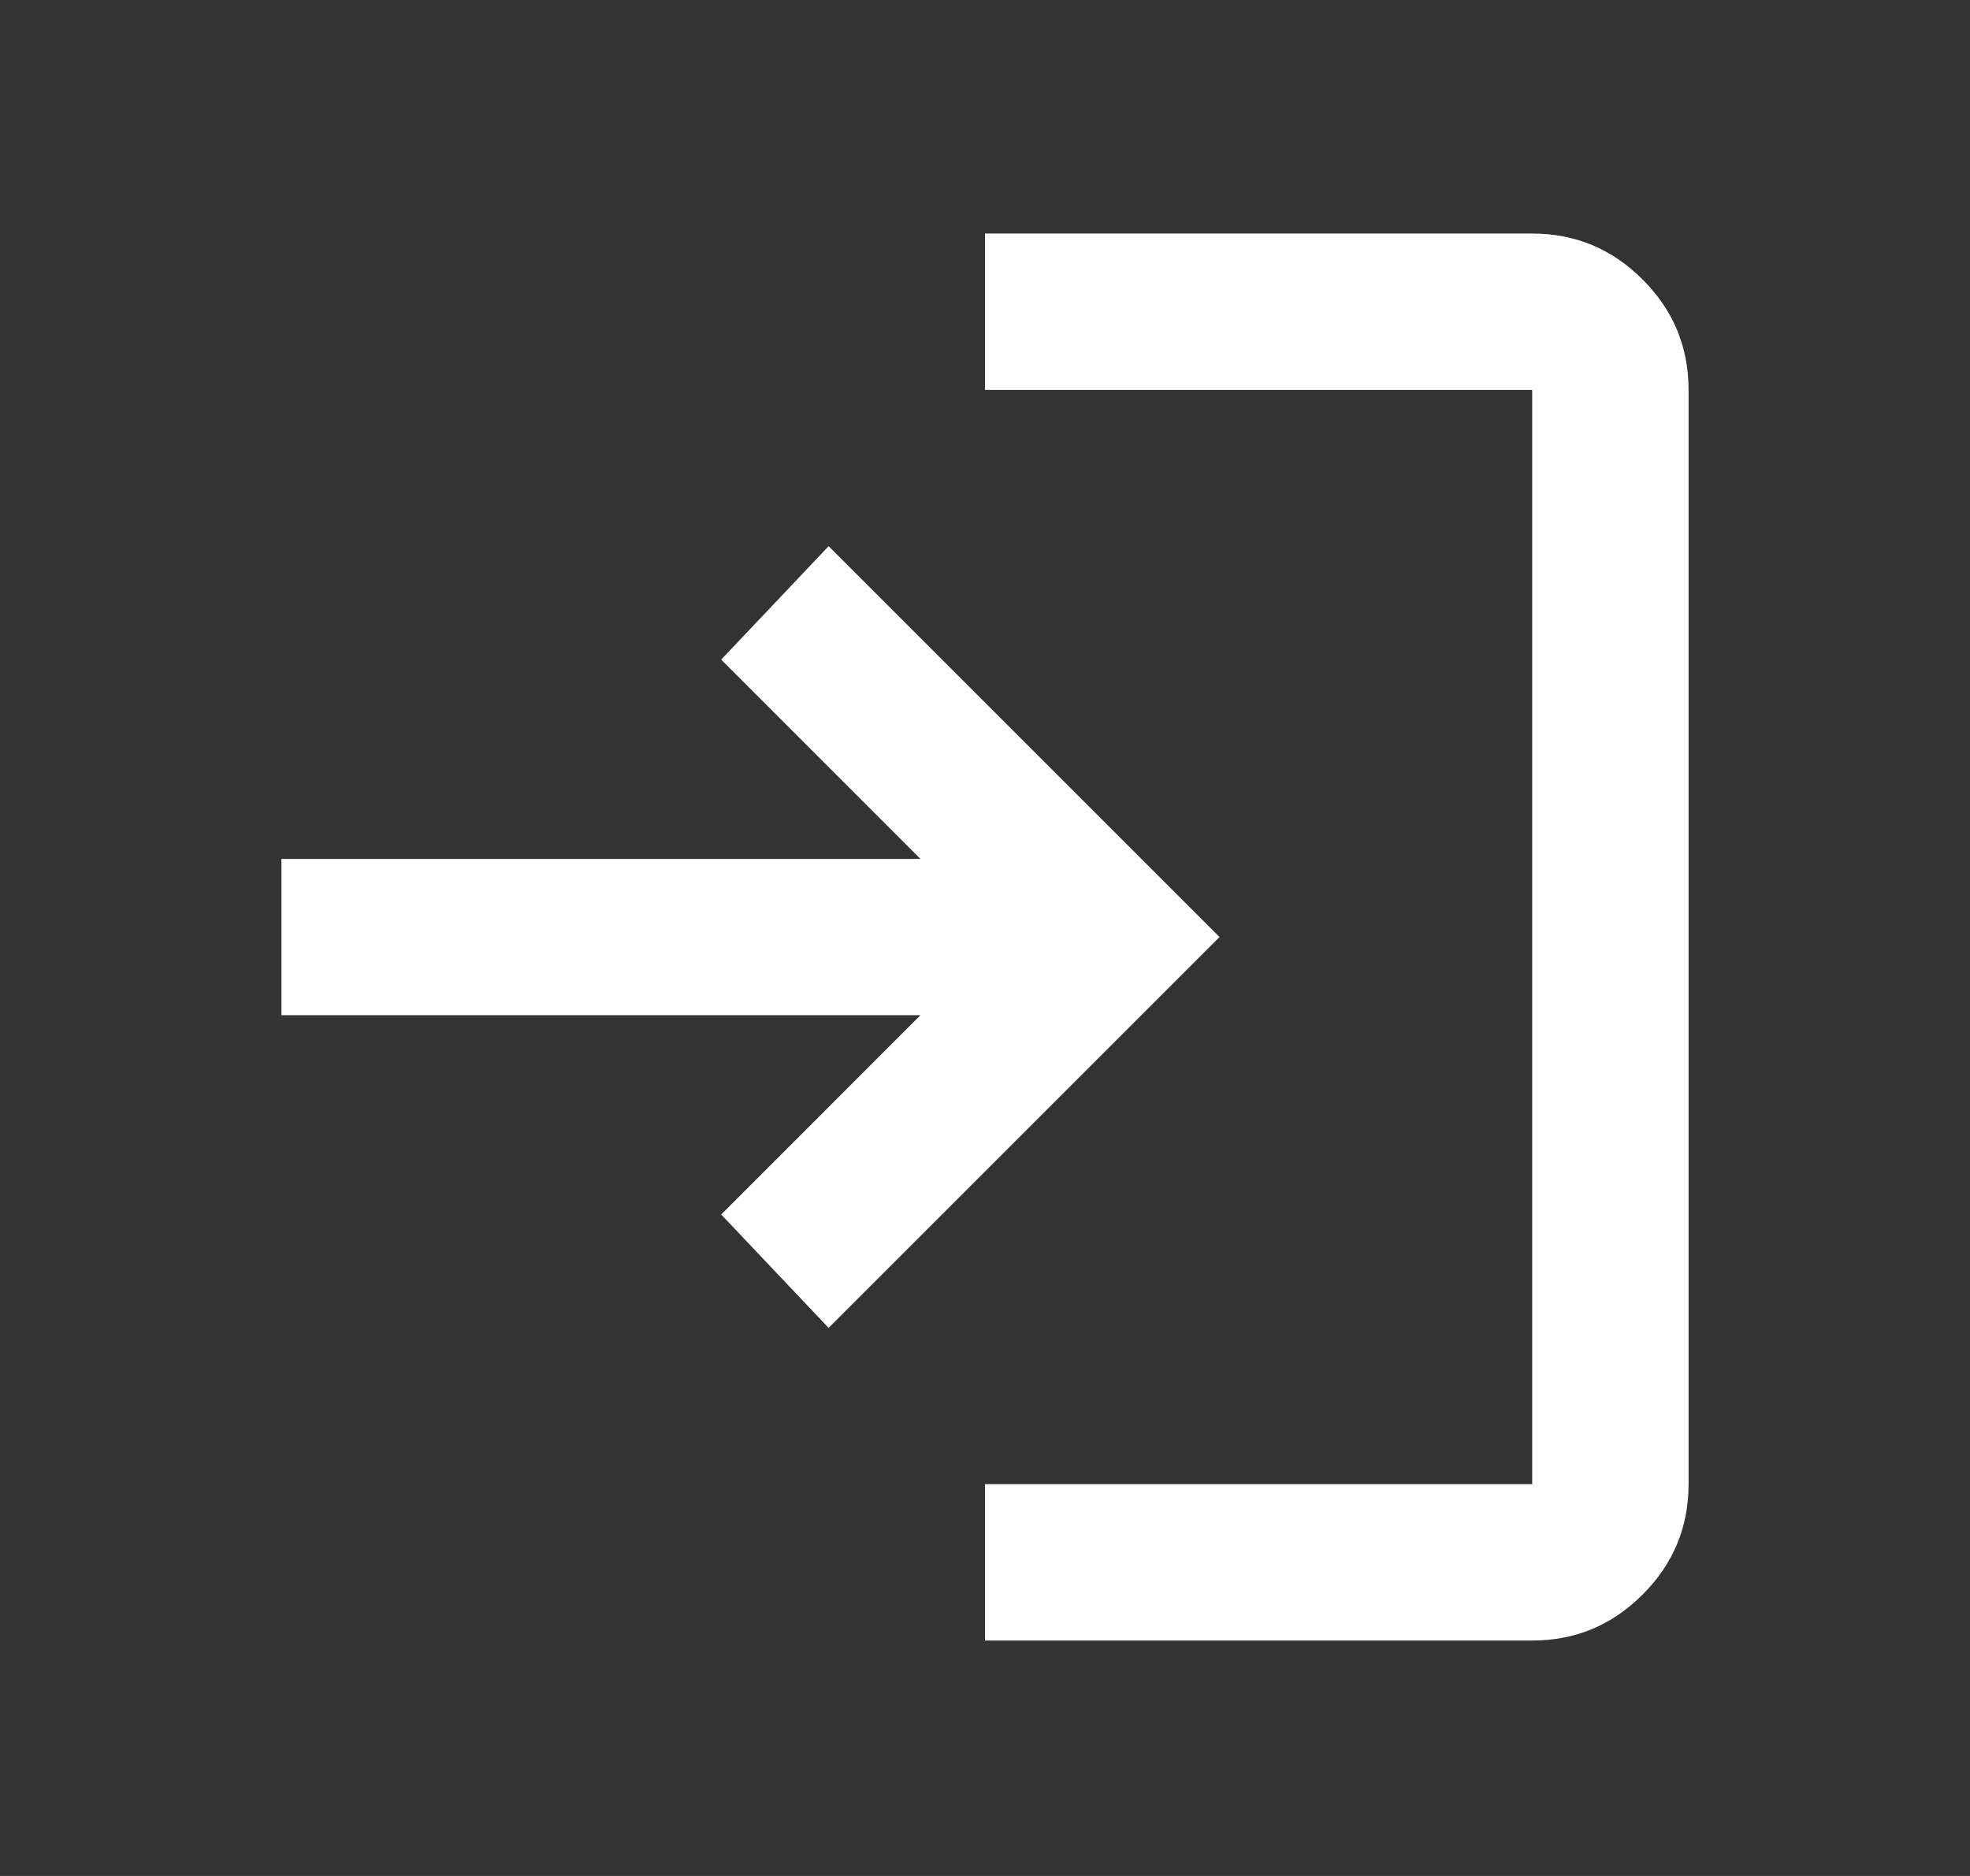
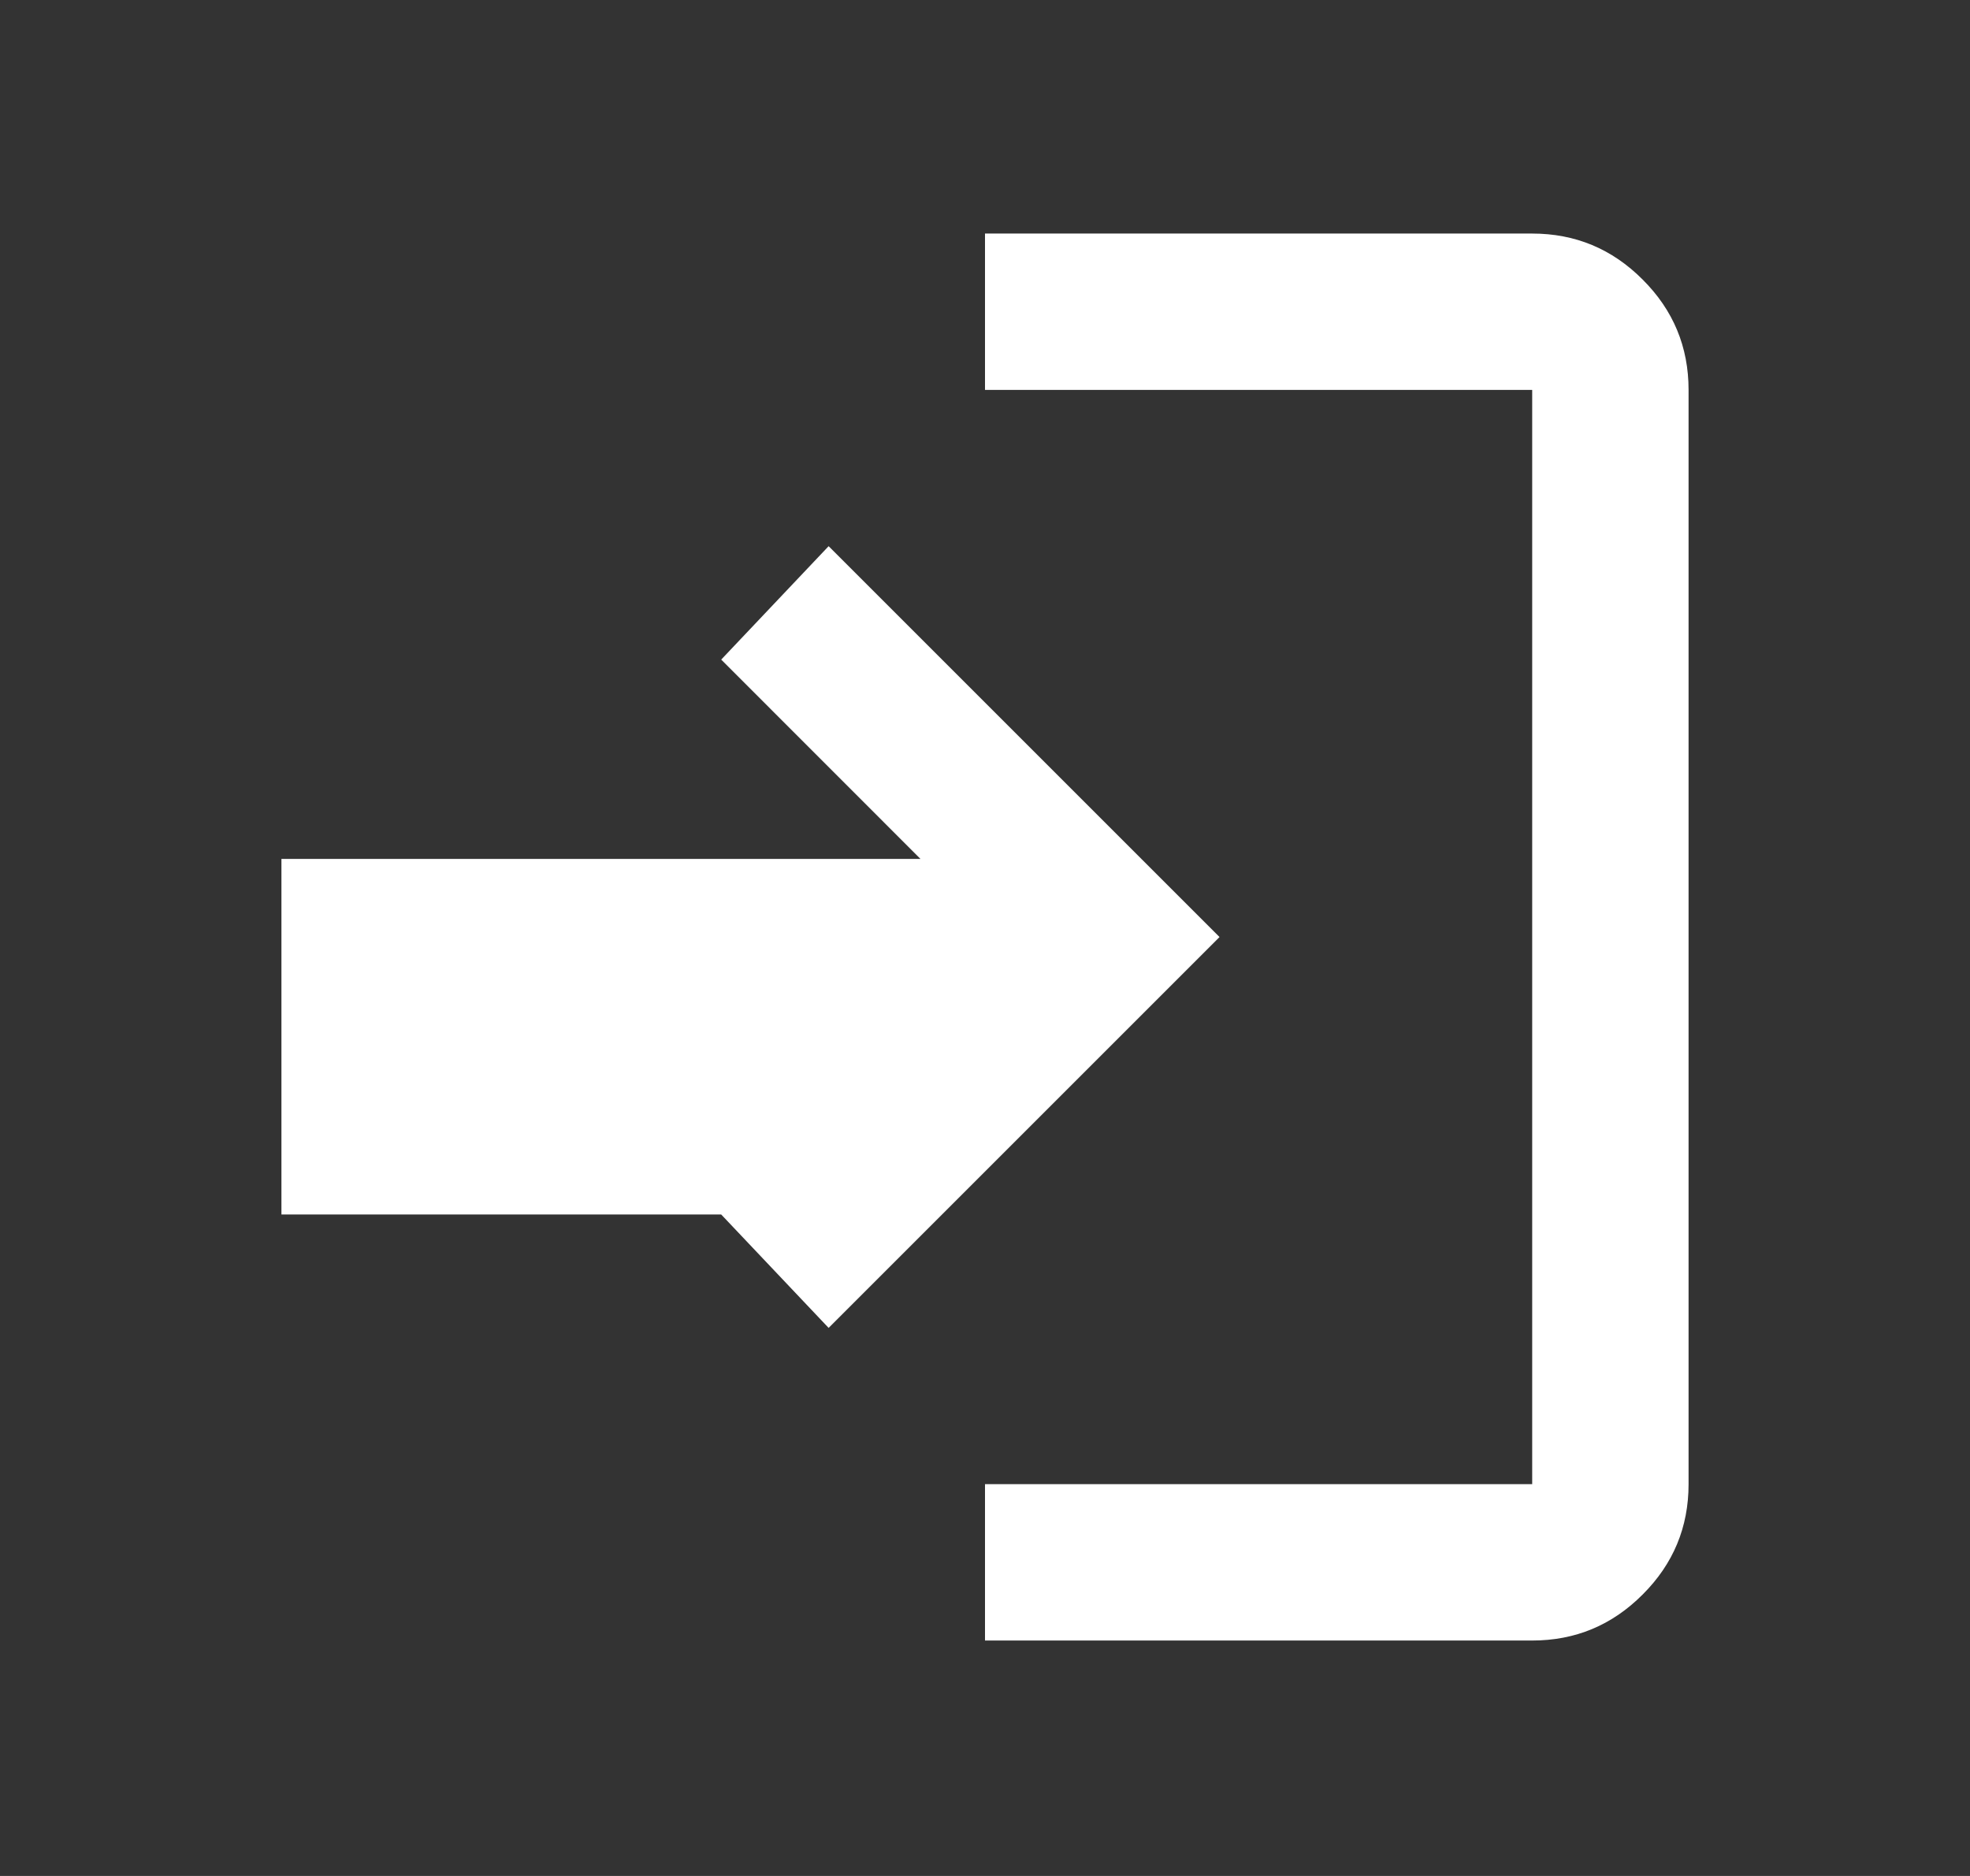
<svg xmlns="http://www.w3.org/2000/svg" width="21" height="20" viewBox="0 0 21 20" fill="none">
  <rect x="0" y="0" width="21" height="20" fill="#333333" stroke="none" />
-   <path d="M10.5 17.49V15.823H16.333V4.157H10.5V2.49H16.333C16.792 2.49 17.184 2.653 17.51 2.98C17.837 3.306 18 3.698 18 4.157V15.823C18 16.282 17.837 16.674 17.51 17C17.184 17.327 16.792 17.49 16.333 17.49H10.5ZM8.833 14.157L7.688 12.948L9.812 10.823H3V9.157H9.812L7.688 7.032L8.833 5.823L13 9.99L8.833 14.157Z" fill="white" />
+   <path d="M10.5 17.49V15.823H16.333V4.157H10.5V2.49H16.333C16.792 2.49 17.184 2.653 17.51 2.98C17.837 3.306 18 3.698 18 4.157V15.823C18 16.282 17.837 16.674 17.51 17C17.184 17.327 16.792 17.49 16.333 17.49H10.5ZM8.833 14.157L7.688 12.948H3V9.157H9.812L7.688 7.032L8.833 5.823L13 9.99L8.833 14.157Z" fill="white" />
</svg>